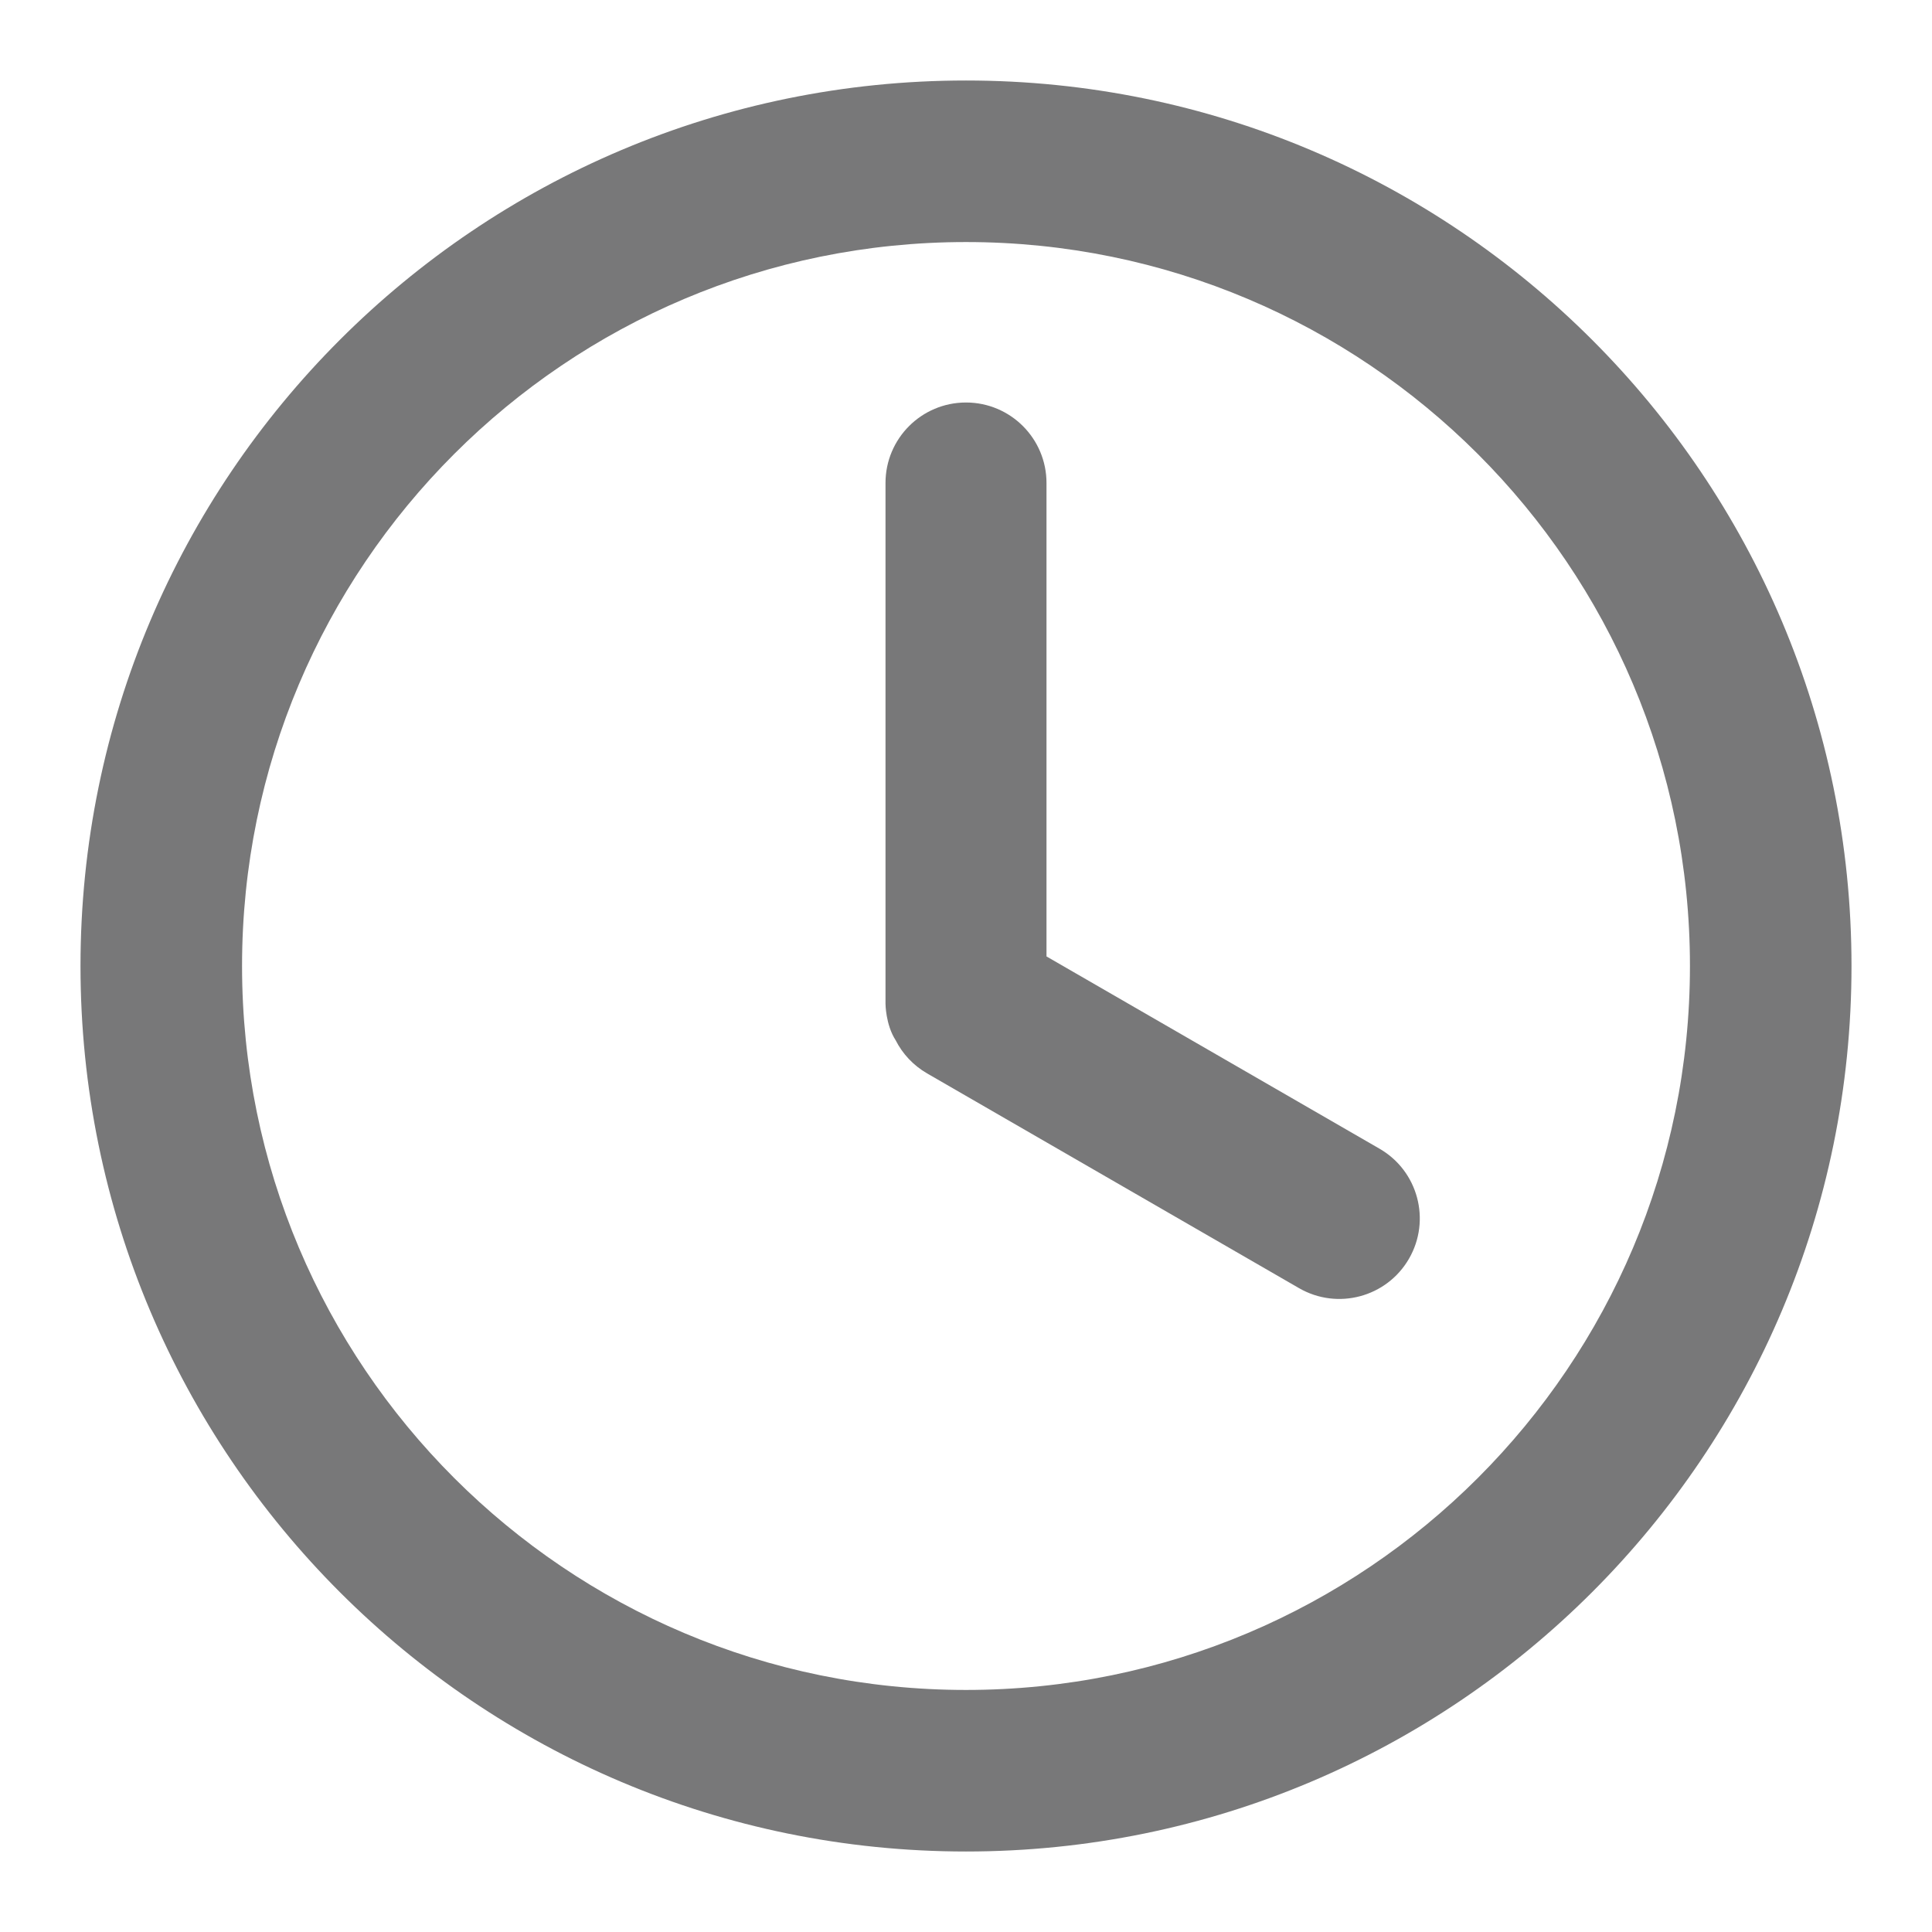
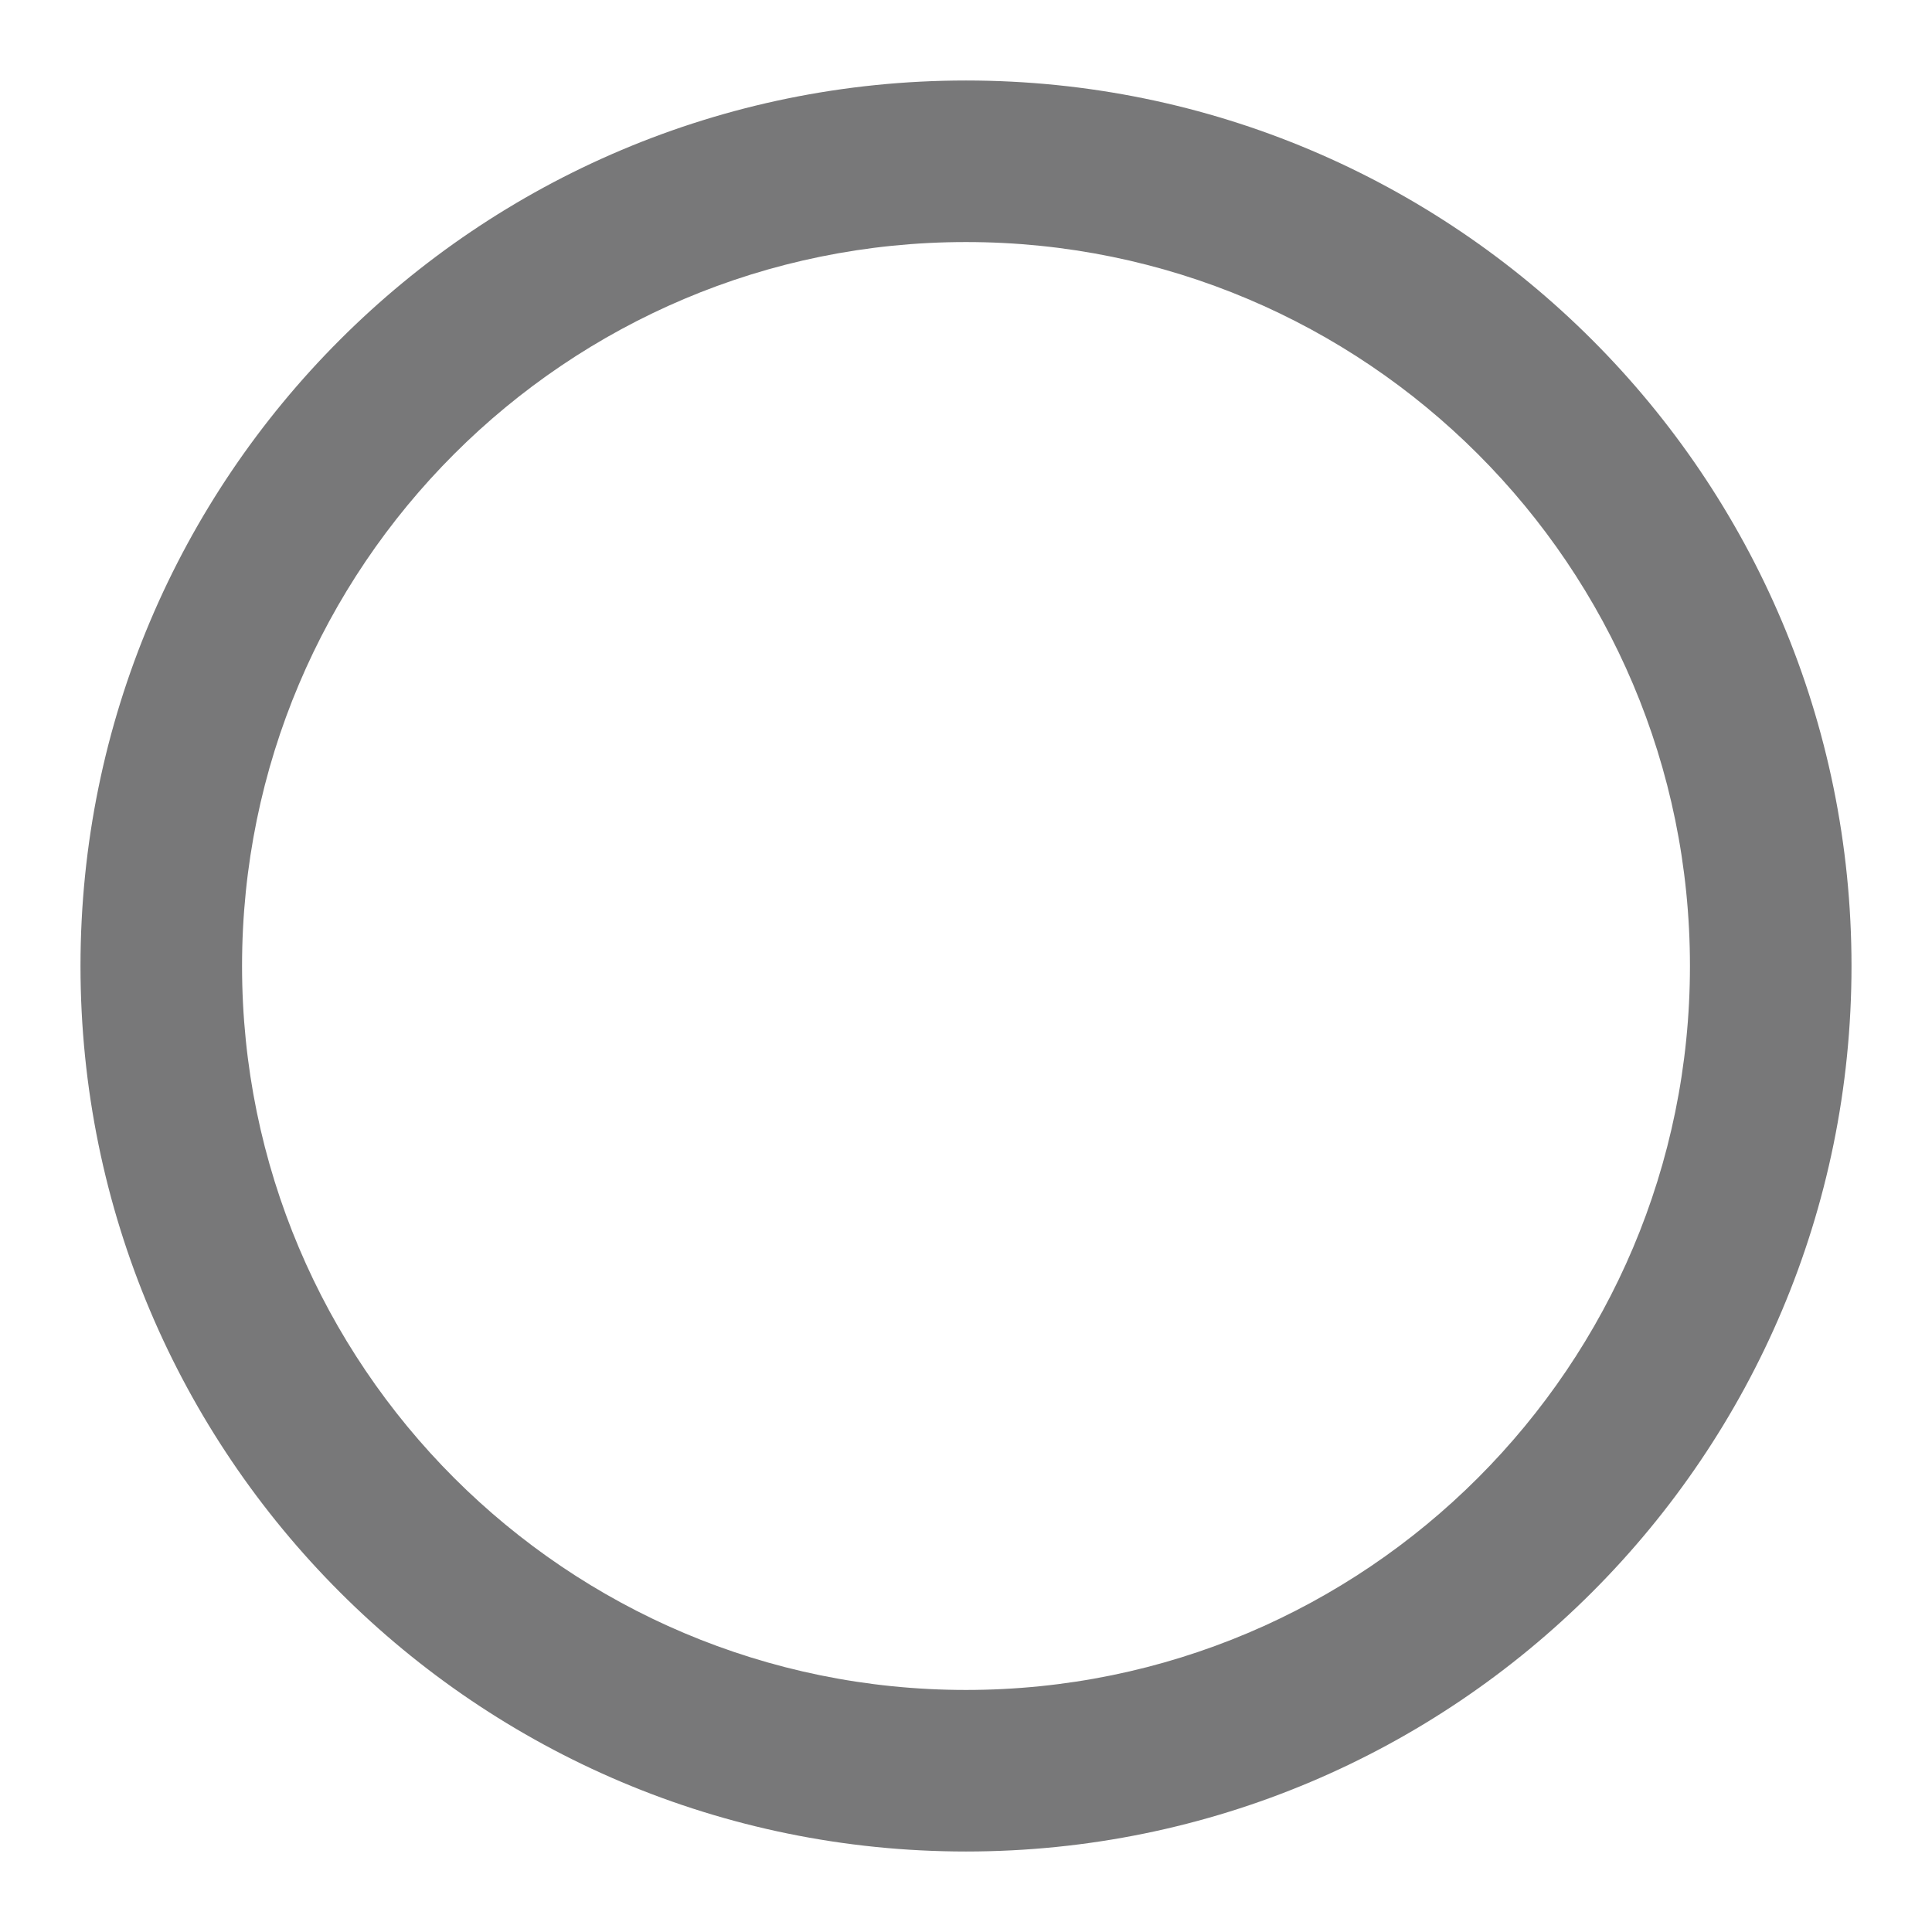
<svg xmlns="http://www.w3.org/2000/svg" width="800" height="800" viewBox="0 0 800 800">
  <path id="path1" fill="#787879" stroke="none" d="M 766.667 400 C 766.667 602.503 602.503 766.667 400 766.667 C 197.496 766.667 33.333 602.503 33.333 400 C 33.333 197.496 197.496 33.333 400 33.333 C 602.503 33.333 766.667 197.496 766.667 400 Z M 100.228 400 C 100.228 565.56 234.44 699.773 400 699.773 C 565.56 699.773 699.773 565.56 699.773 400 C 699.773 234.44 565.56 100.228 400 100.228 C 234.44 100.228 100.228 234.44 100.228 400 Z" />
-   <path id="path2" fill="#787879" stroke="none" d="M 400 166.667 C 381.59 166.667 366.667 181.59 366.667 200 L 366.667 415.557 C 366.667 415.557 366.667 424.247 370.89 430.783 C 373.717 436.327 378.123 441.143 383.913 444.487 L 537.907 533.397 C 553.85 542.6 574.237 537.137 583.44 521.193 C 592.643 505.25 587.183 484.863 571.24 475.66 L 433.333 396.04 L 433.333 200 C 433.333 181.591 418.41 166.667 400 166.667 Z" />
</svg>